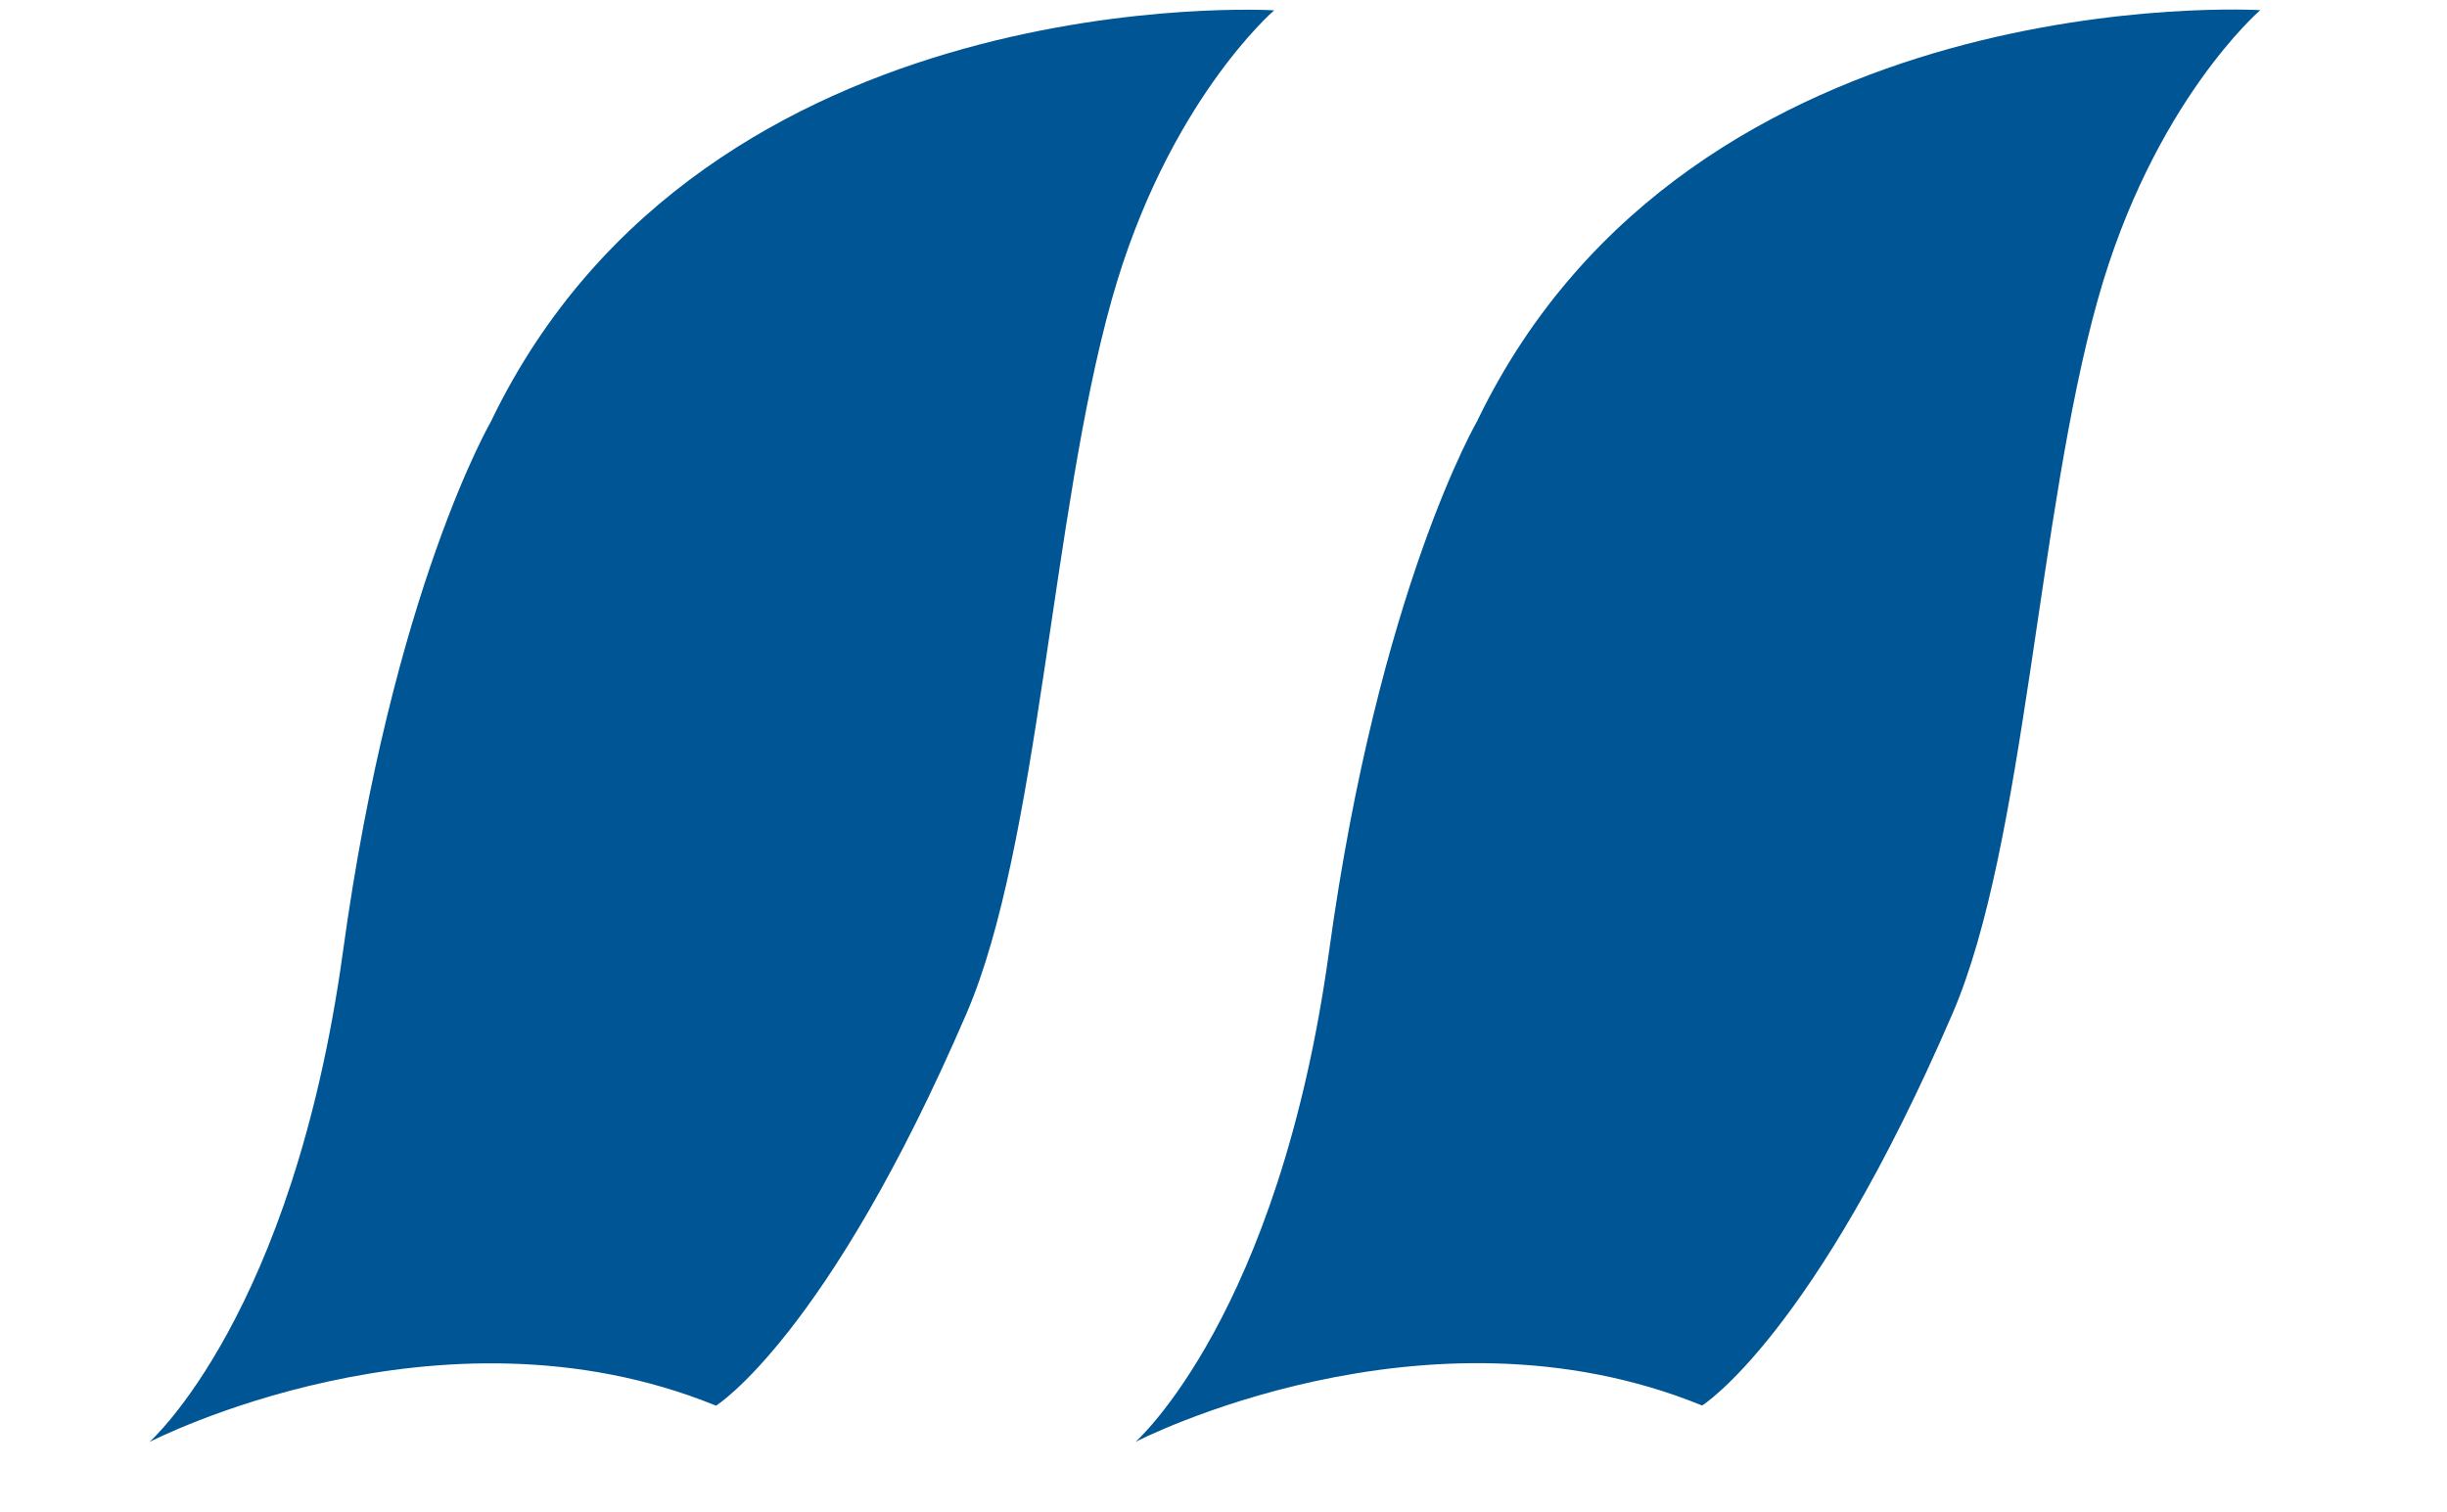
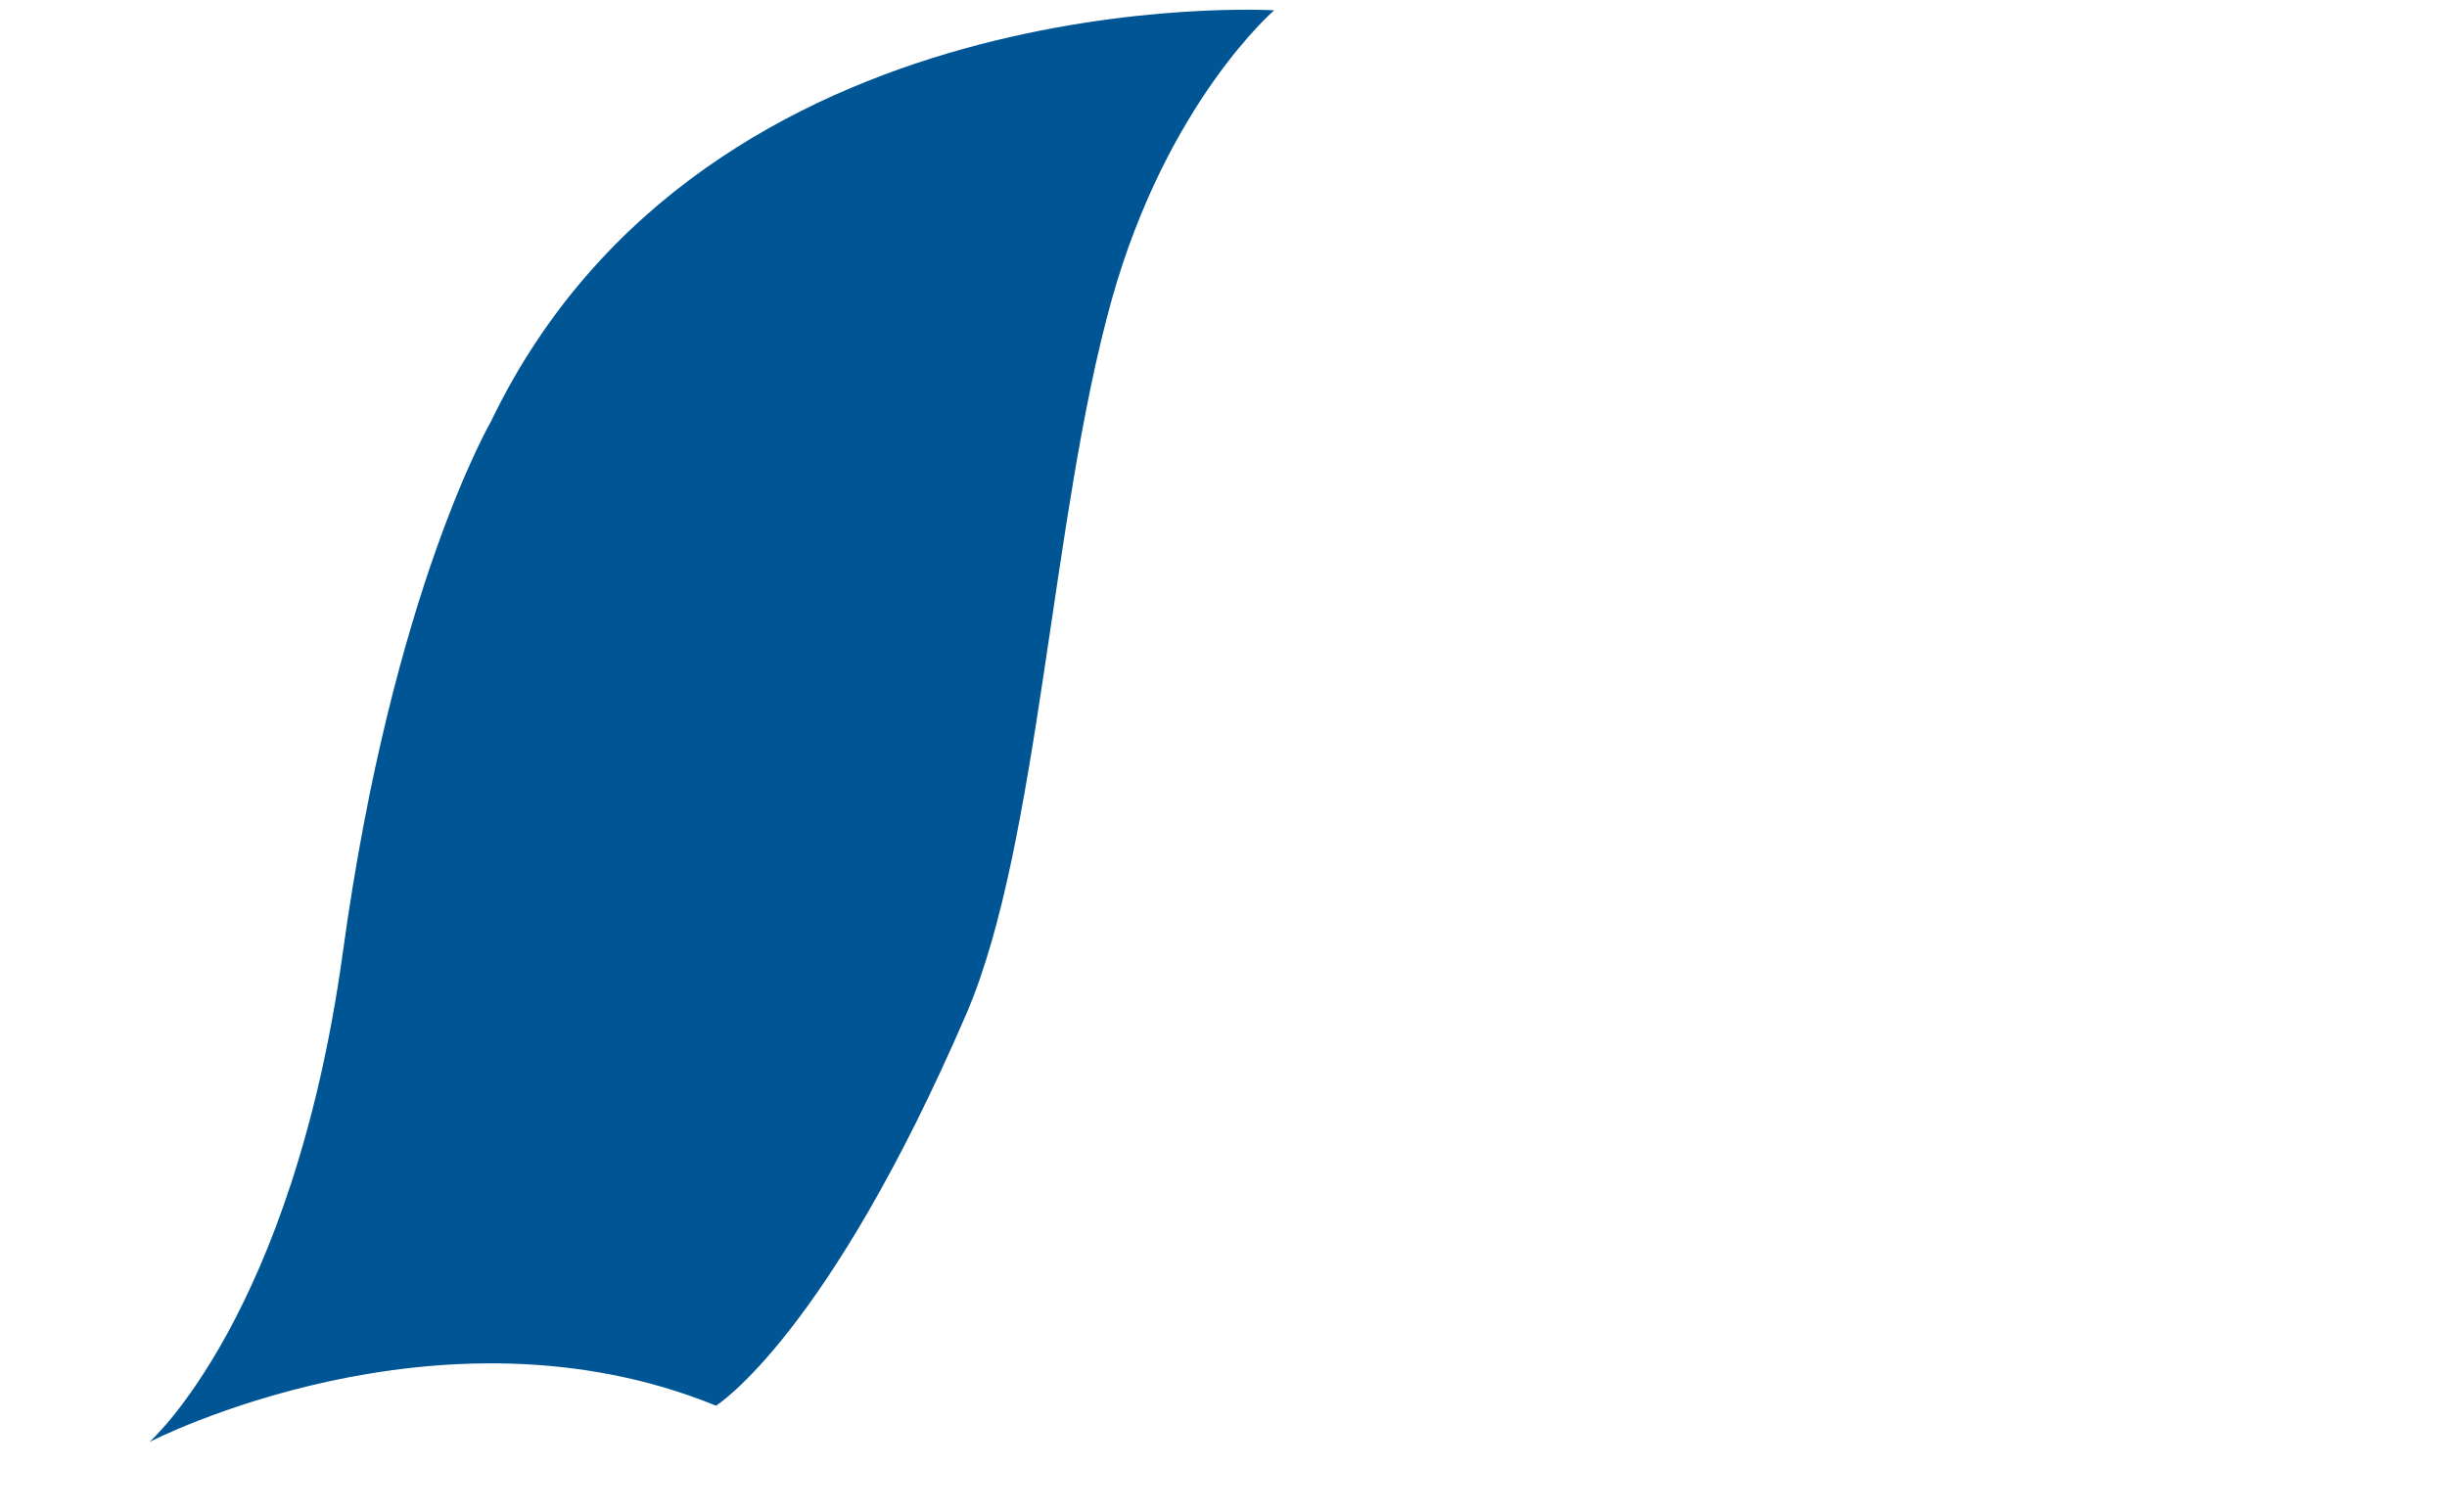
<svg xmlns="http://www.w3.org/2000/svg" width="55" height="34" viewBox="0 0 55 34" fill="none">
  <path d="M11.054 9.435C15.885 -0.529 28.639 0.232 28.639 0.232C28.639 0.232 26.23 2.299 24.986 6.744C23.628 11.588 23.357 18.987 21.726 22.778C18.595 30.043 16.094 31.6 16.094 31.6C9.858 29.056 3.359 32.416 3.359 32.416C3.359 32.416 6.581 29.578 7.707 21.404C8.828 13.23 11.055 9.439 11.055 9.439" fill="#005595" />
-   <path d="M33.218 9.431C38.049 -0.533 50.803 0.228 50.803 0.228C50.803 0.228 48.394 2.296 47.15 6.74C45.792 11.584 45.521 18.983 43.89 22.775C40.759 30.039 38.258 31.596 38.258 31.596C32.022 29.052 25.523 32.413 25.523 32.413C25.523 32.413 28.745 29.574 29.871 21.4C30.992 13.226 33.219 9.435 33.219 9.435" fill="#005595" />
</svg>